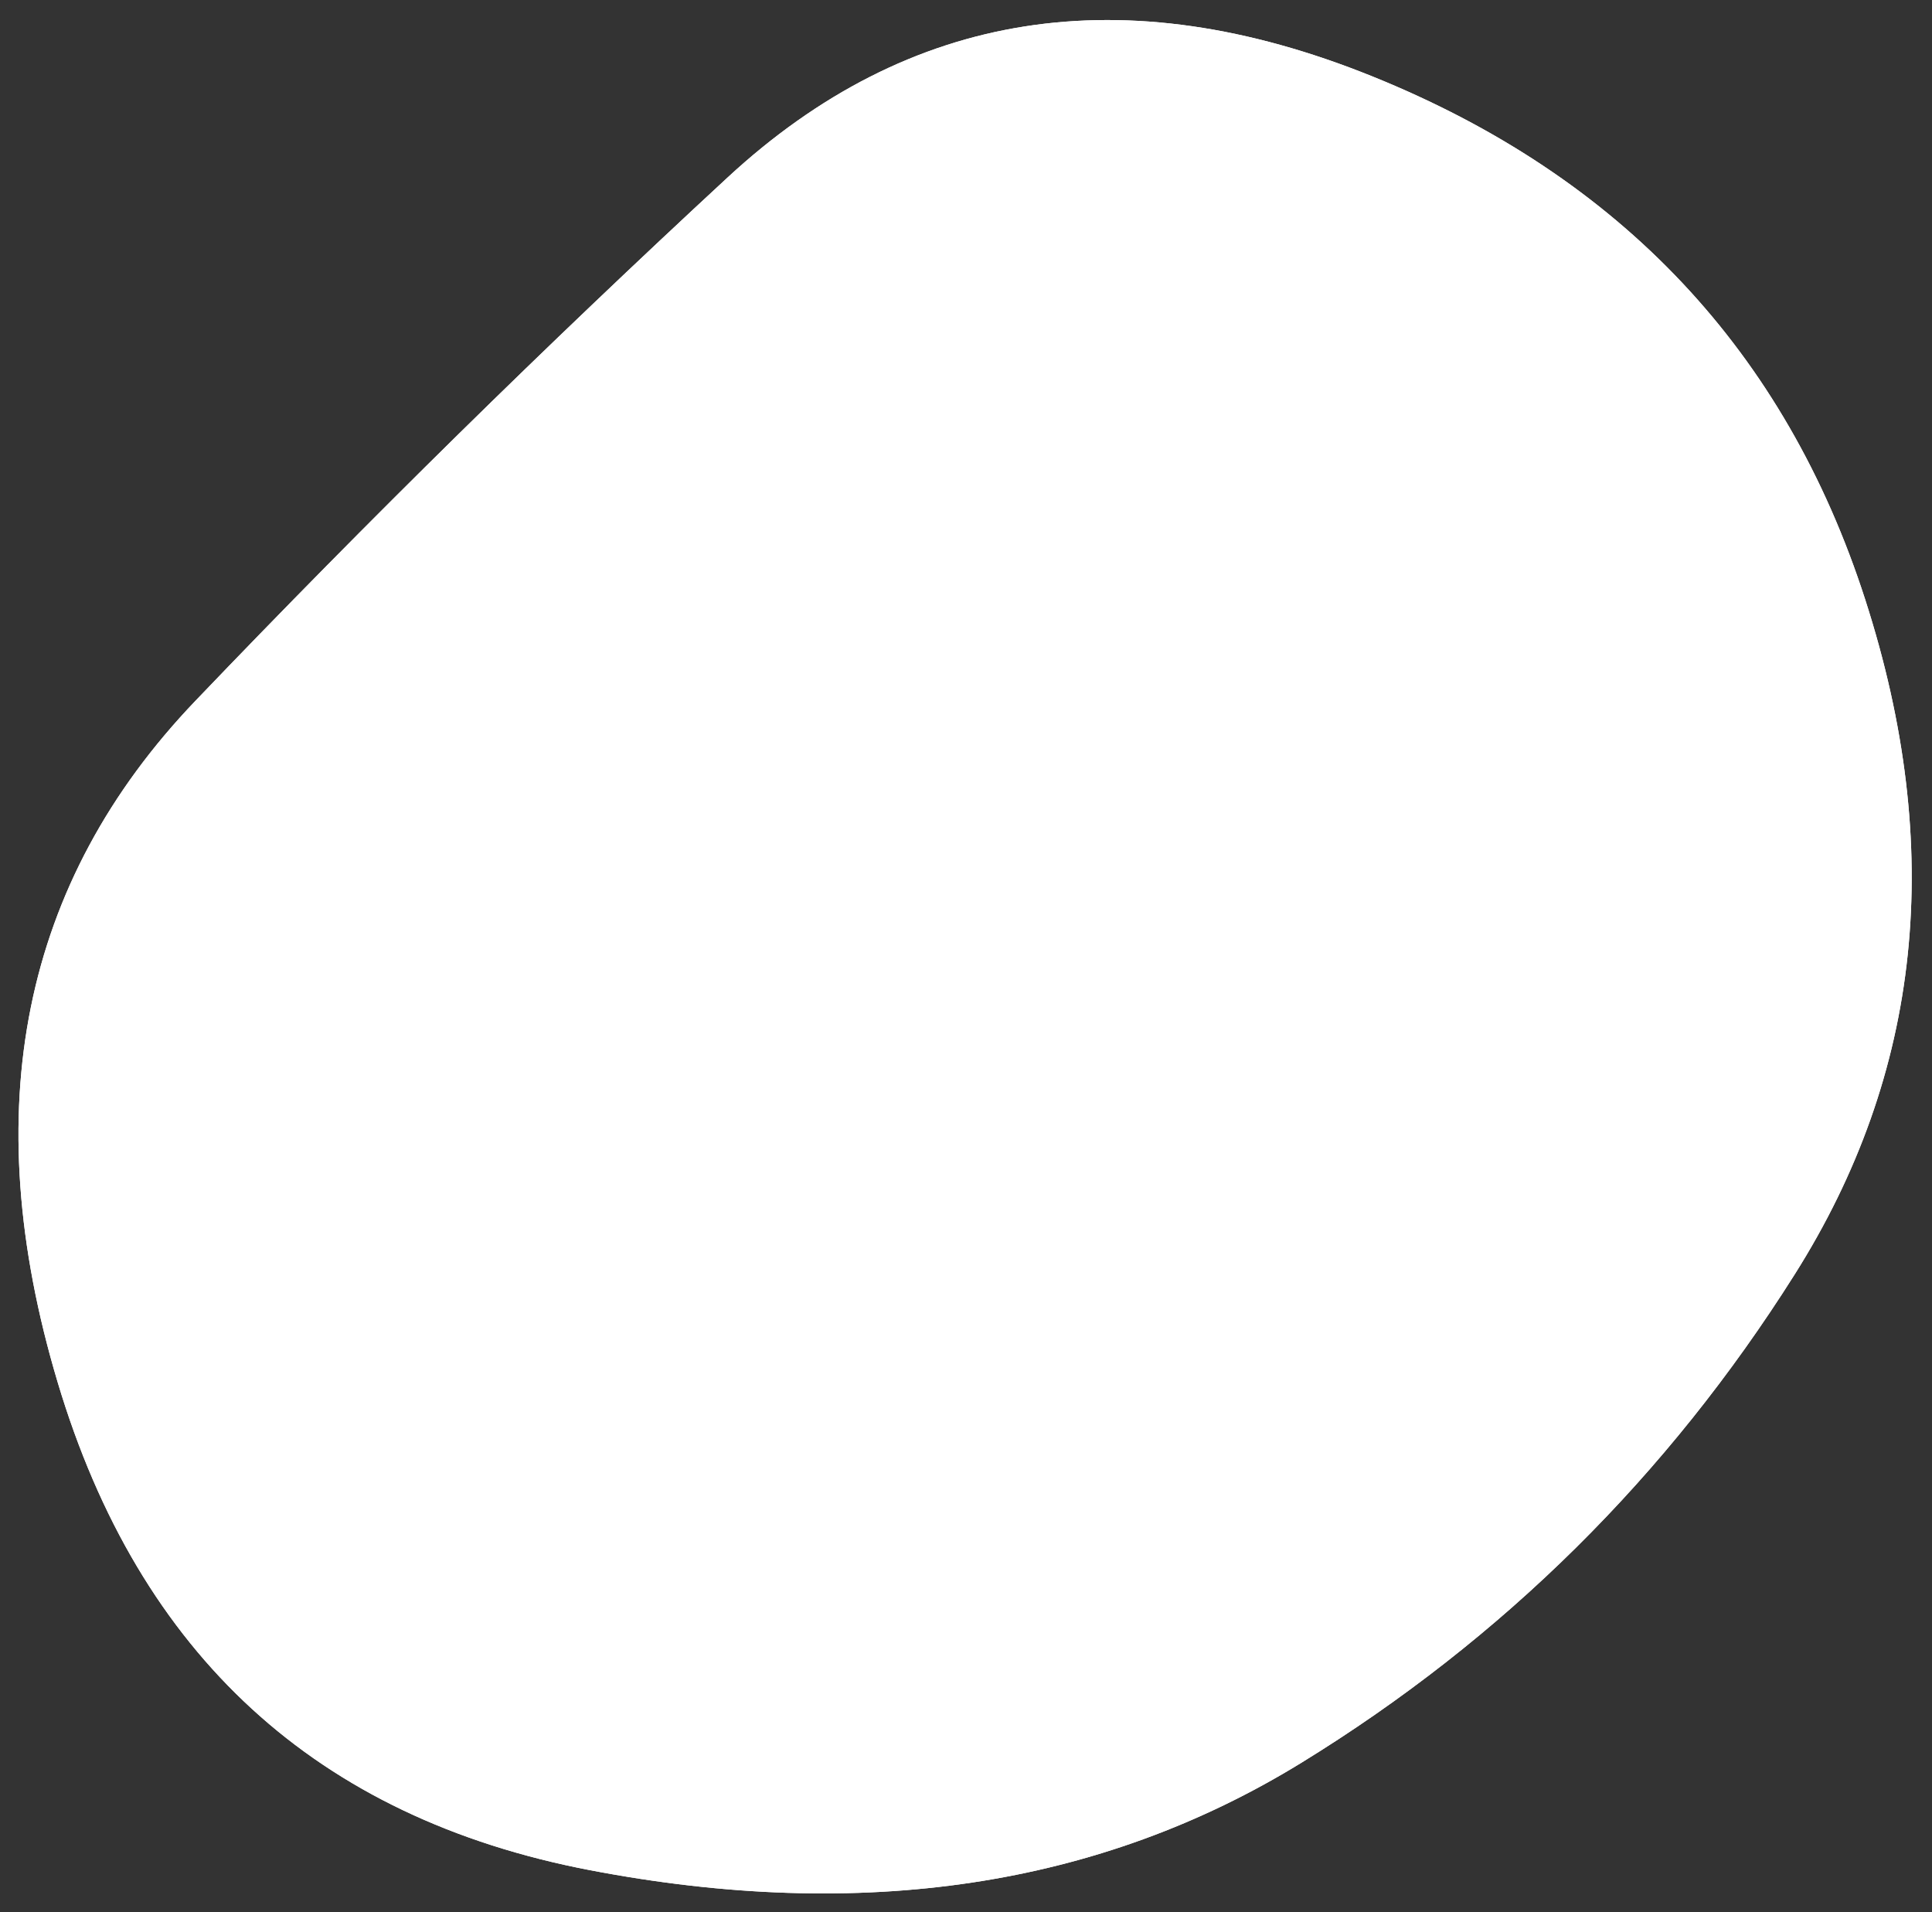
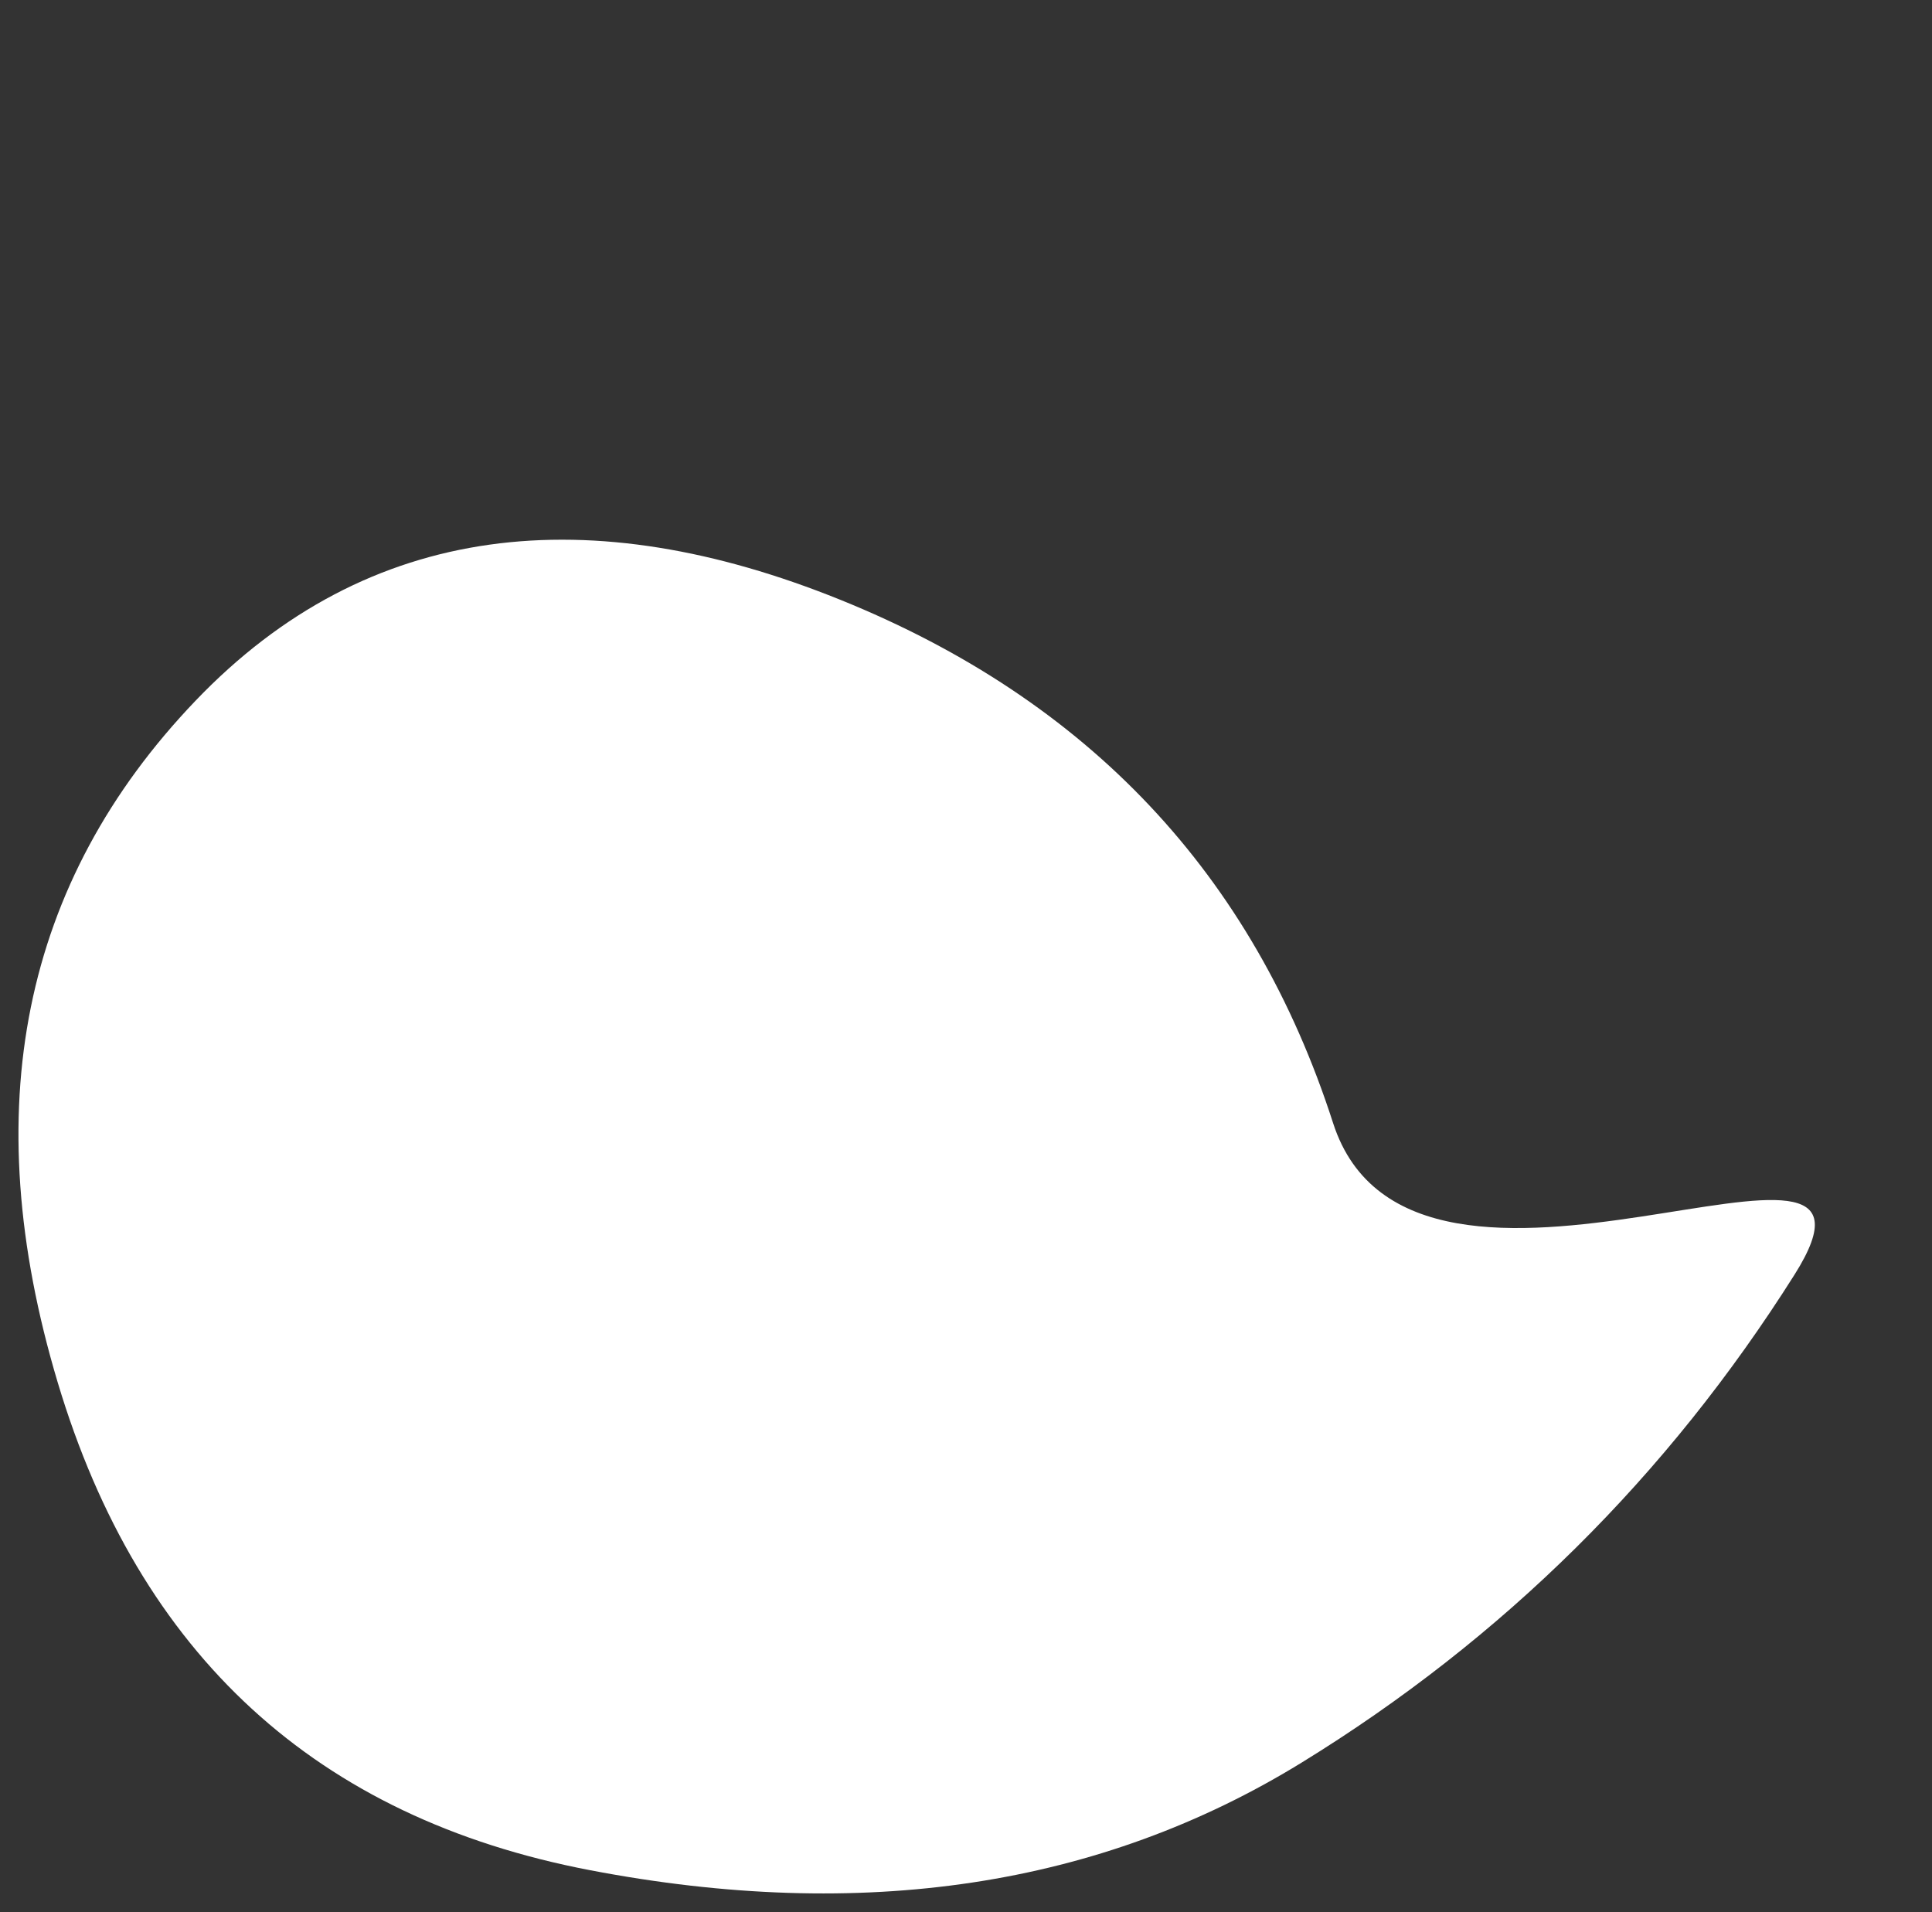
<svg xmlns="http://www.w3.org/2000/svg" xmlns:xlink="http://www.w3.org/1999/xlink" version="1.1" id="Layer_1" x="0px" y="0px" viewBox="0 0 764.2 756.3" enable-background="new 0 0 764.2 756.3" xml:space="preserve">
  <rect x="0" y="0" width="764.2" height="756.3" fill="#333333" stroke="none" />
  <g>
    <g>
      <defs>
-         <path id="SVGID_1_" d="M709.8,504.2c-50.3,79.7-115.3,144-195,193s-173.5,63.2-281.5,42.5s-178.2-85-210.5-193     S8.7,348.9,77.3,277.2s138.8-140.7,210.5-207s156.7-79.7,255-40s163.3,108.7,195,207S760.2,424.5,709.8,504.2z" />
+         <path id="SVGID_1_" d="M709.8,504.2c-50.3,79.7-115.3,144-195,193s-173.5,63.2-281.5,42.5s-178.2-85-210.5-193     S8.7,348.9,77.3,277.2s156.7-79.7,255-40s163.3,108.7,195,207S760.2,424.5,709.8,504.2z" />
      </defs>
      <use xlink:href="#SVGID_1_" overflow="visible" fill="#FFFFFF" />
      <clipPath id="SVGID_00000044158467595342097910000005662418766847116725_">
        <use xlink:href="#SVGID_1_" overflow="visible" />
      </clipPath>
      <g clip-path="url(#SVGID_00000044158467595342097910000005662418766847116725_)">
-         <path fill="#FFFFFF" d="M709.8,504.2c-50.3,79.7-115.3,144-195,193s-173.5,63.2-281.5,42.5s-178.2-85-210.5-193     S8.7,348.9,77.3,277.2s138.8-140.7,210.5-207s156.7-79.7,255-40s163.3,108.7,195,207S760.2,424.5,709.8,504.2z" />
-       </g>
+         </g>
    </g>
  </g>
</svg>